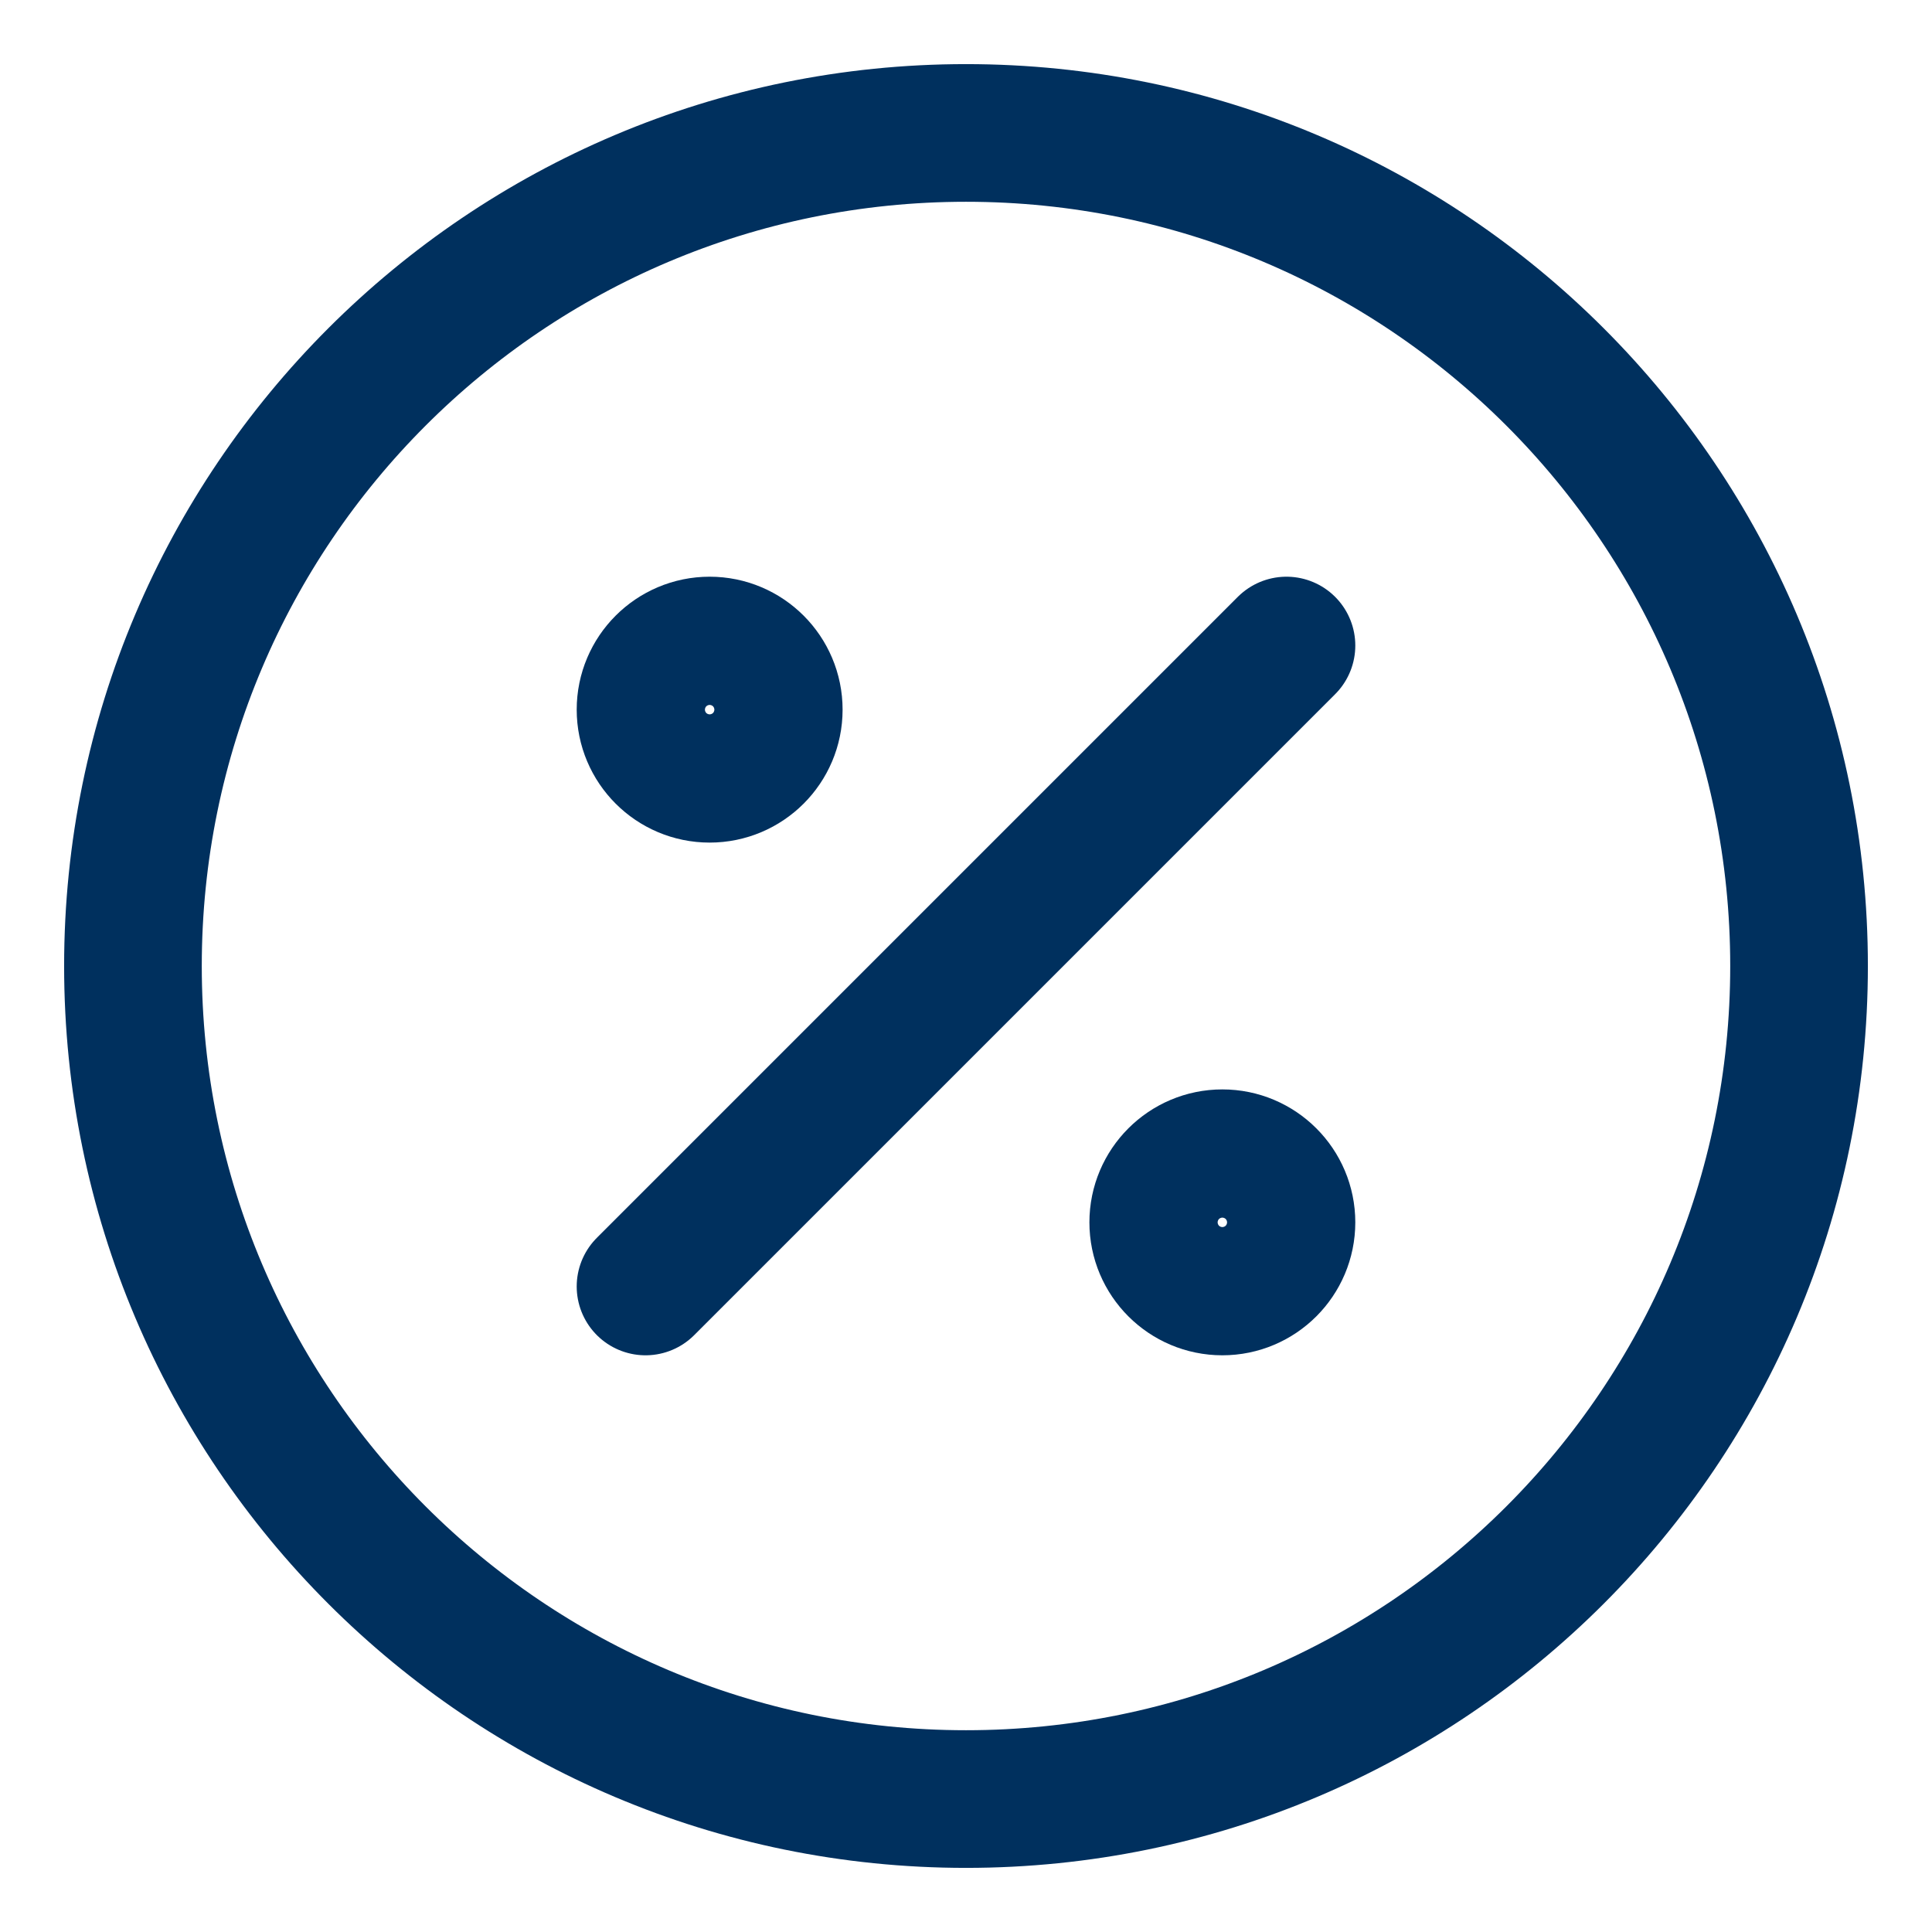
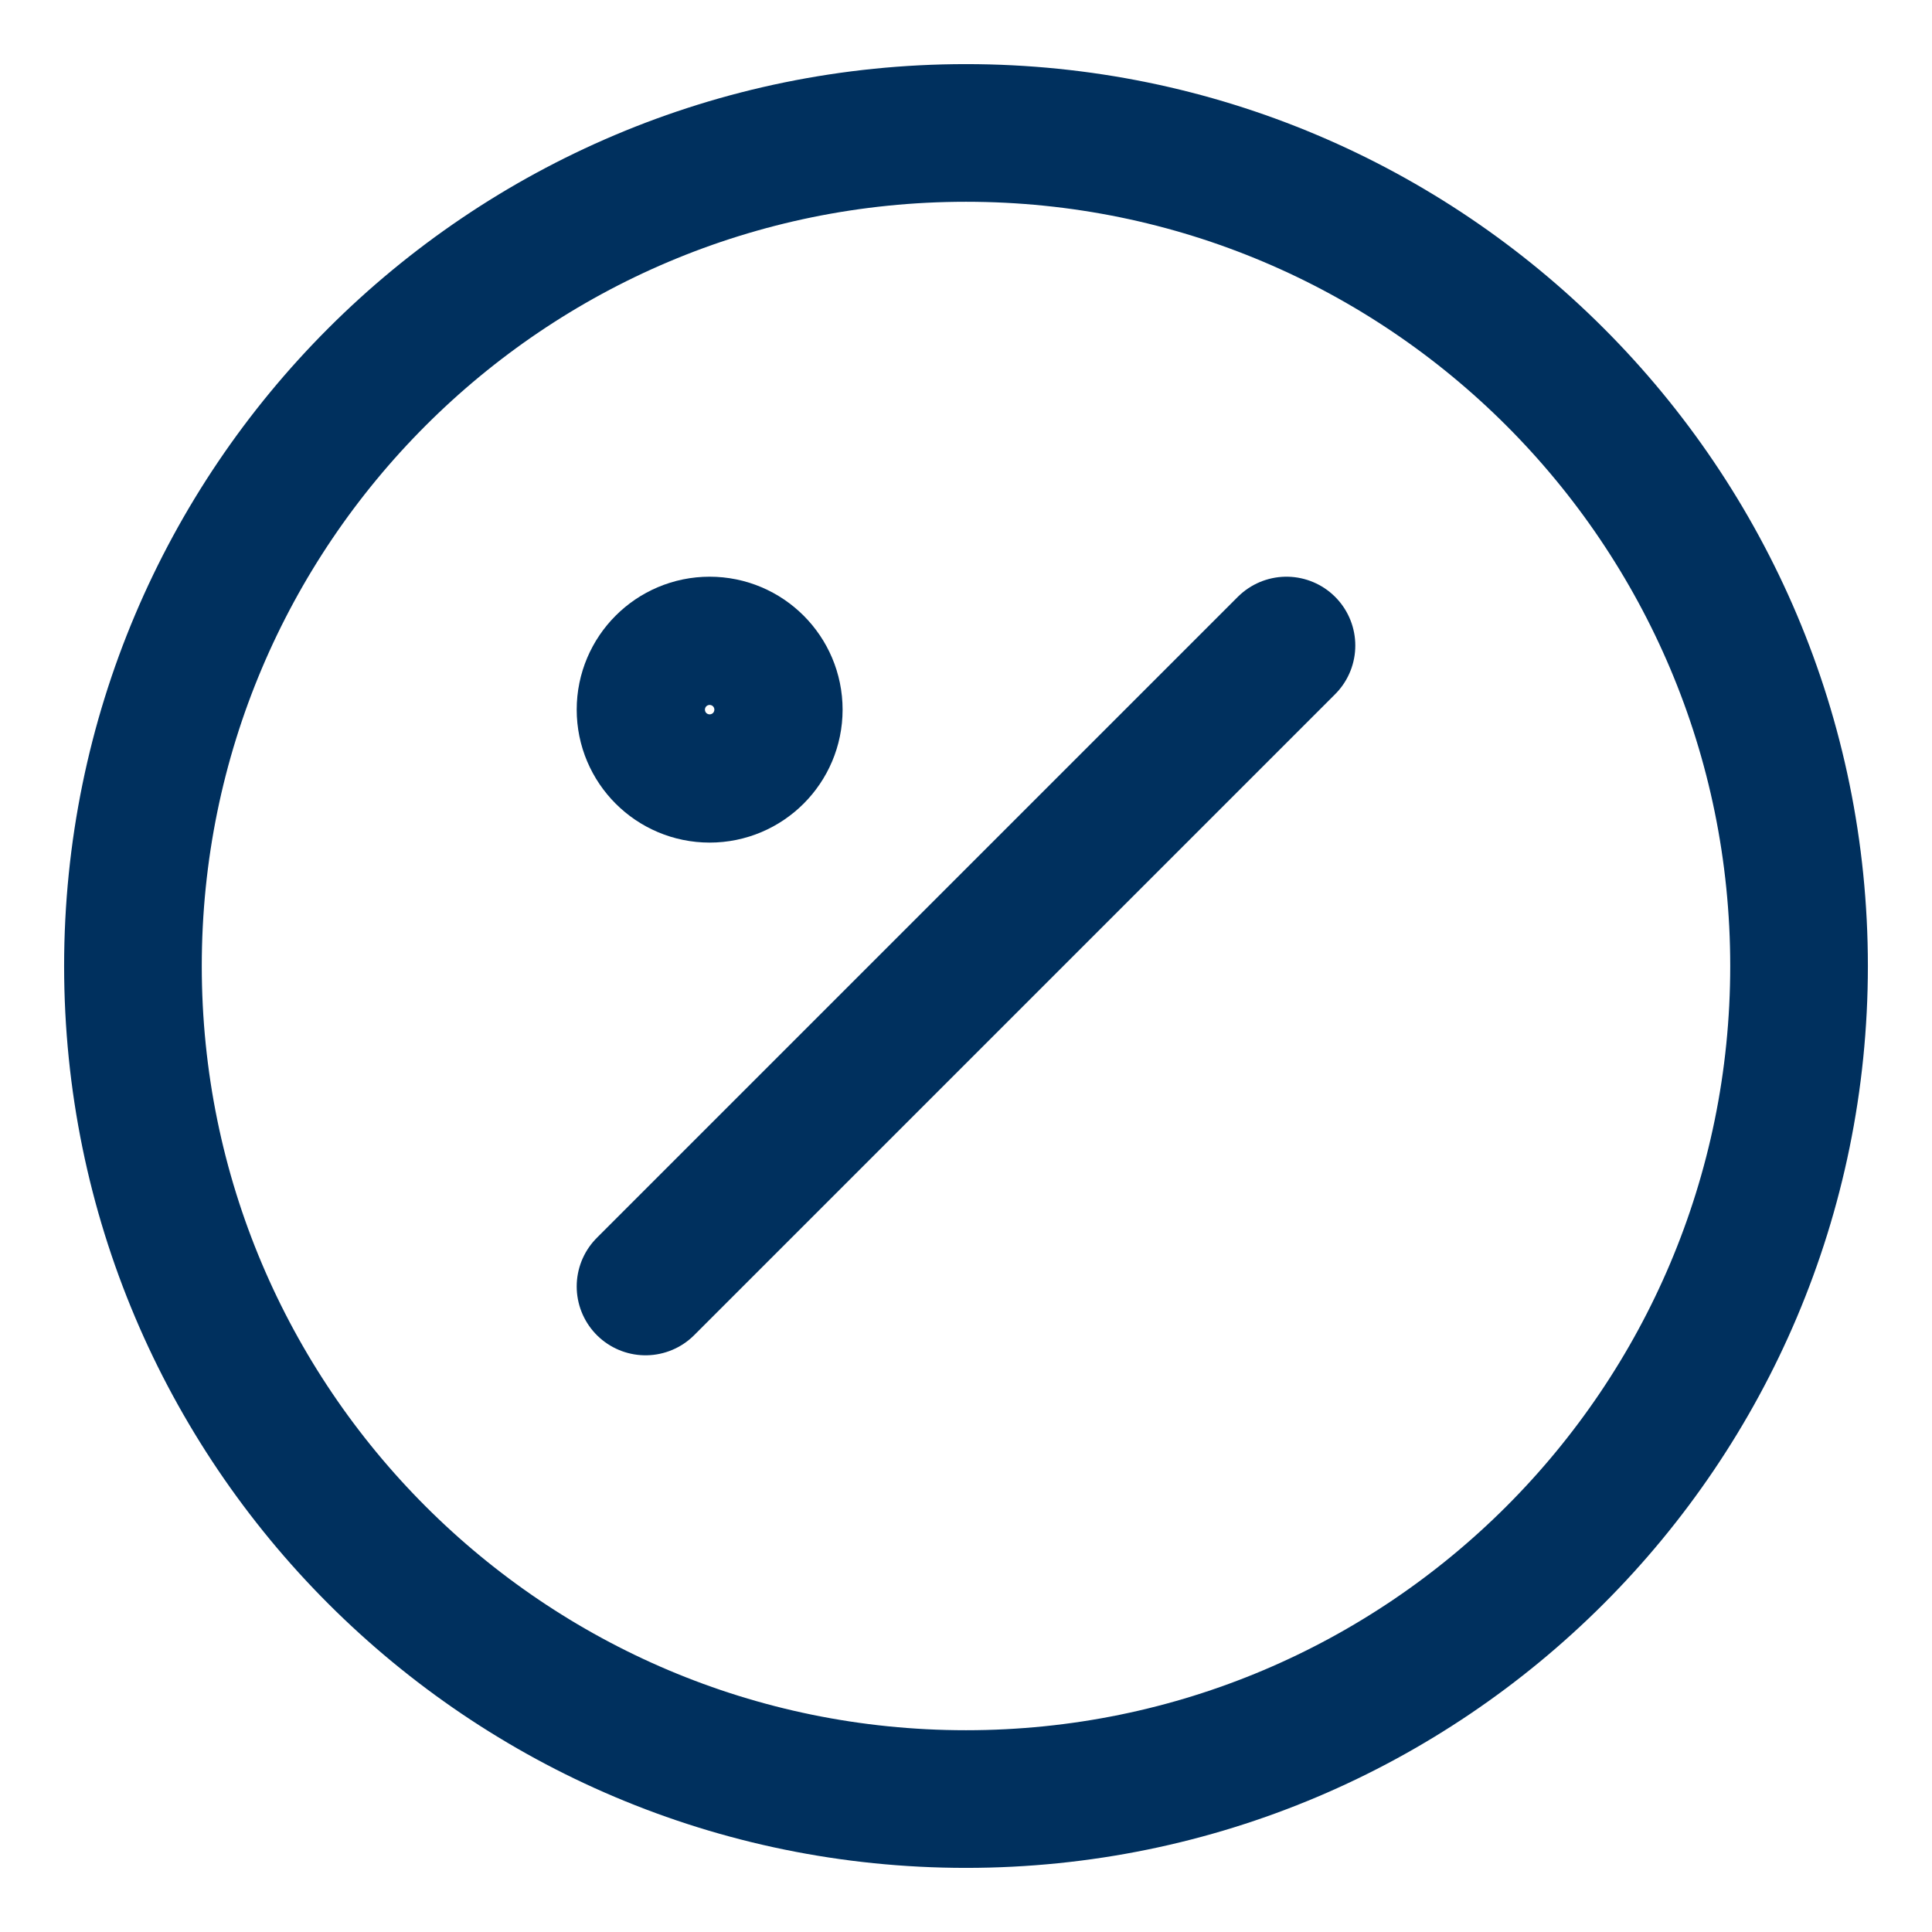
<svg xmlns="http://www.w3.org/2000/svg" width="16" height="16" viewBox="0 0 16 16" fill="none">
  <g clip-path="url(#clip0_3400_2690)">
    <path d="M8 14.899C11.81 14.899 14.899 11.81 14.899 8C14.899 4.19 11.81 1.101 8 1.101C4.19 1.101 1.101 4.19 1.101 8C1.101 11.81 4.19 14.899 8 14.899Z" stroke="#00305E" stroke-width="1.14" stroke-linecap="round" stroke-linejoin="round" />
    <path d="M5.346 10.654L10.654 5.346" stroke="#00305E" stroke-width="1.14" stroke-linecap="round" stroke-linejoin="round" />
    <path d="M5.877 6.408C6.17 6.408 6.408 6.17 6.408 5.877C6.408 5.584 6.17 5.346 5.877 5.346C5.584 5.346 5.346 5.584 5.346 5.877C5.346 6.17 5.584 6.408 5.877 6.408Z" stroke="#00305E" stroke-width="1.14" stroke-linecap="round" stroke-linejoin="round" />
-     <path d="M10.123 10.654C10.416 10.654 10.654 10.416 10.654 10.123C10.654 9.83 10.416 9.592 10.123 9.592C9.83 9.592 9.592 9.83 9.592 10.123C9.592 10.416 9.83 10.654 10.123 10.654Z" stroke="#00305E" stroke-width="1.14" stroke-linecap="round" stroke-linejoin="round" />
  </g>
  <defs>
    <clipPath id="clip0_3400_2690">
      <rect width="16" height="16" fill="white" />
    </clipPath>
  </defs>
</svg>